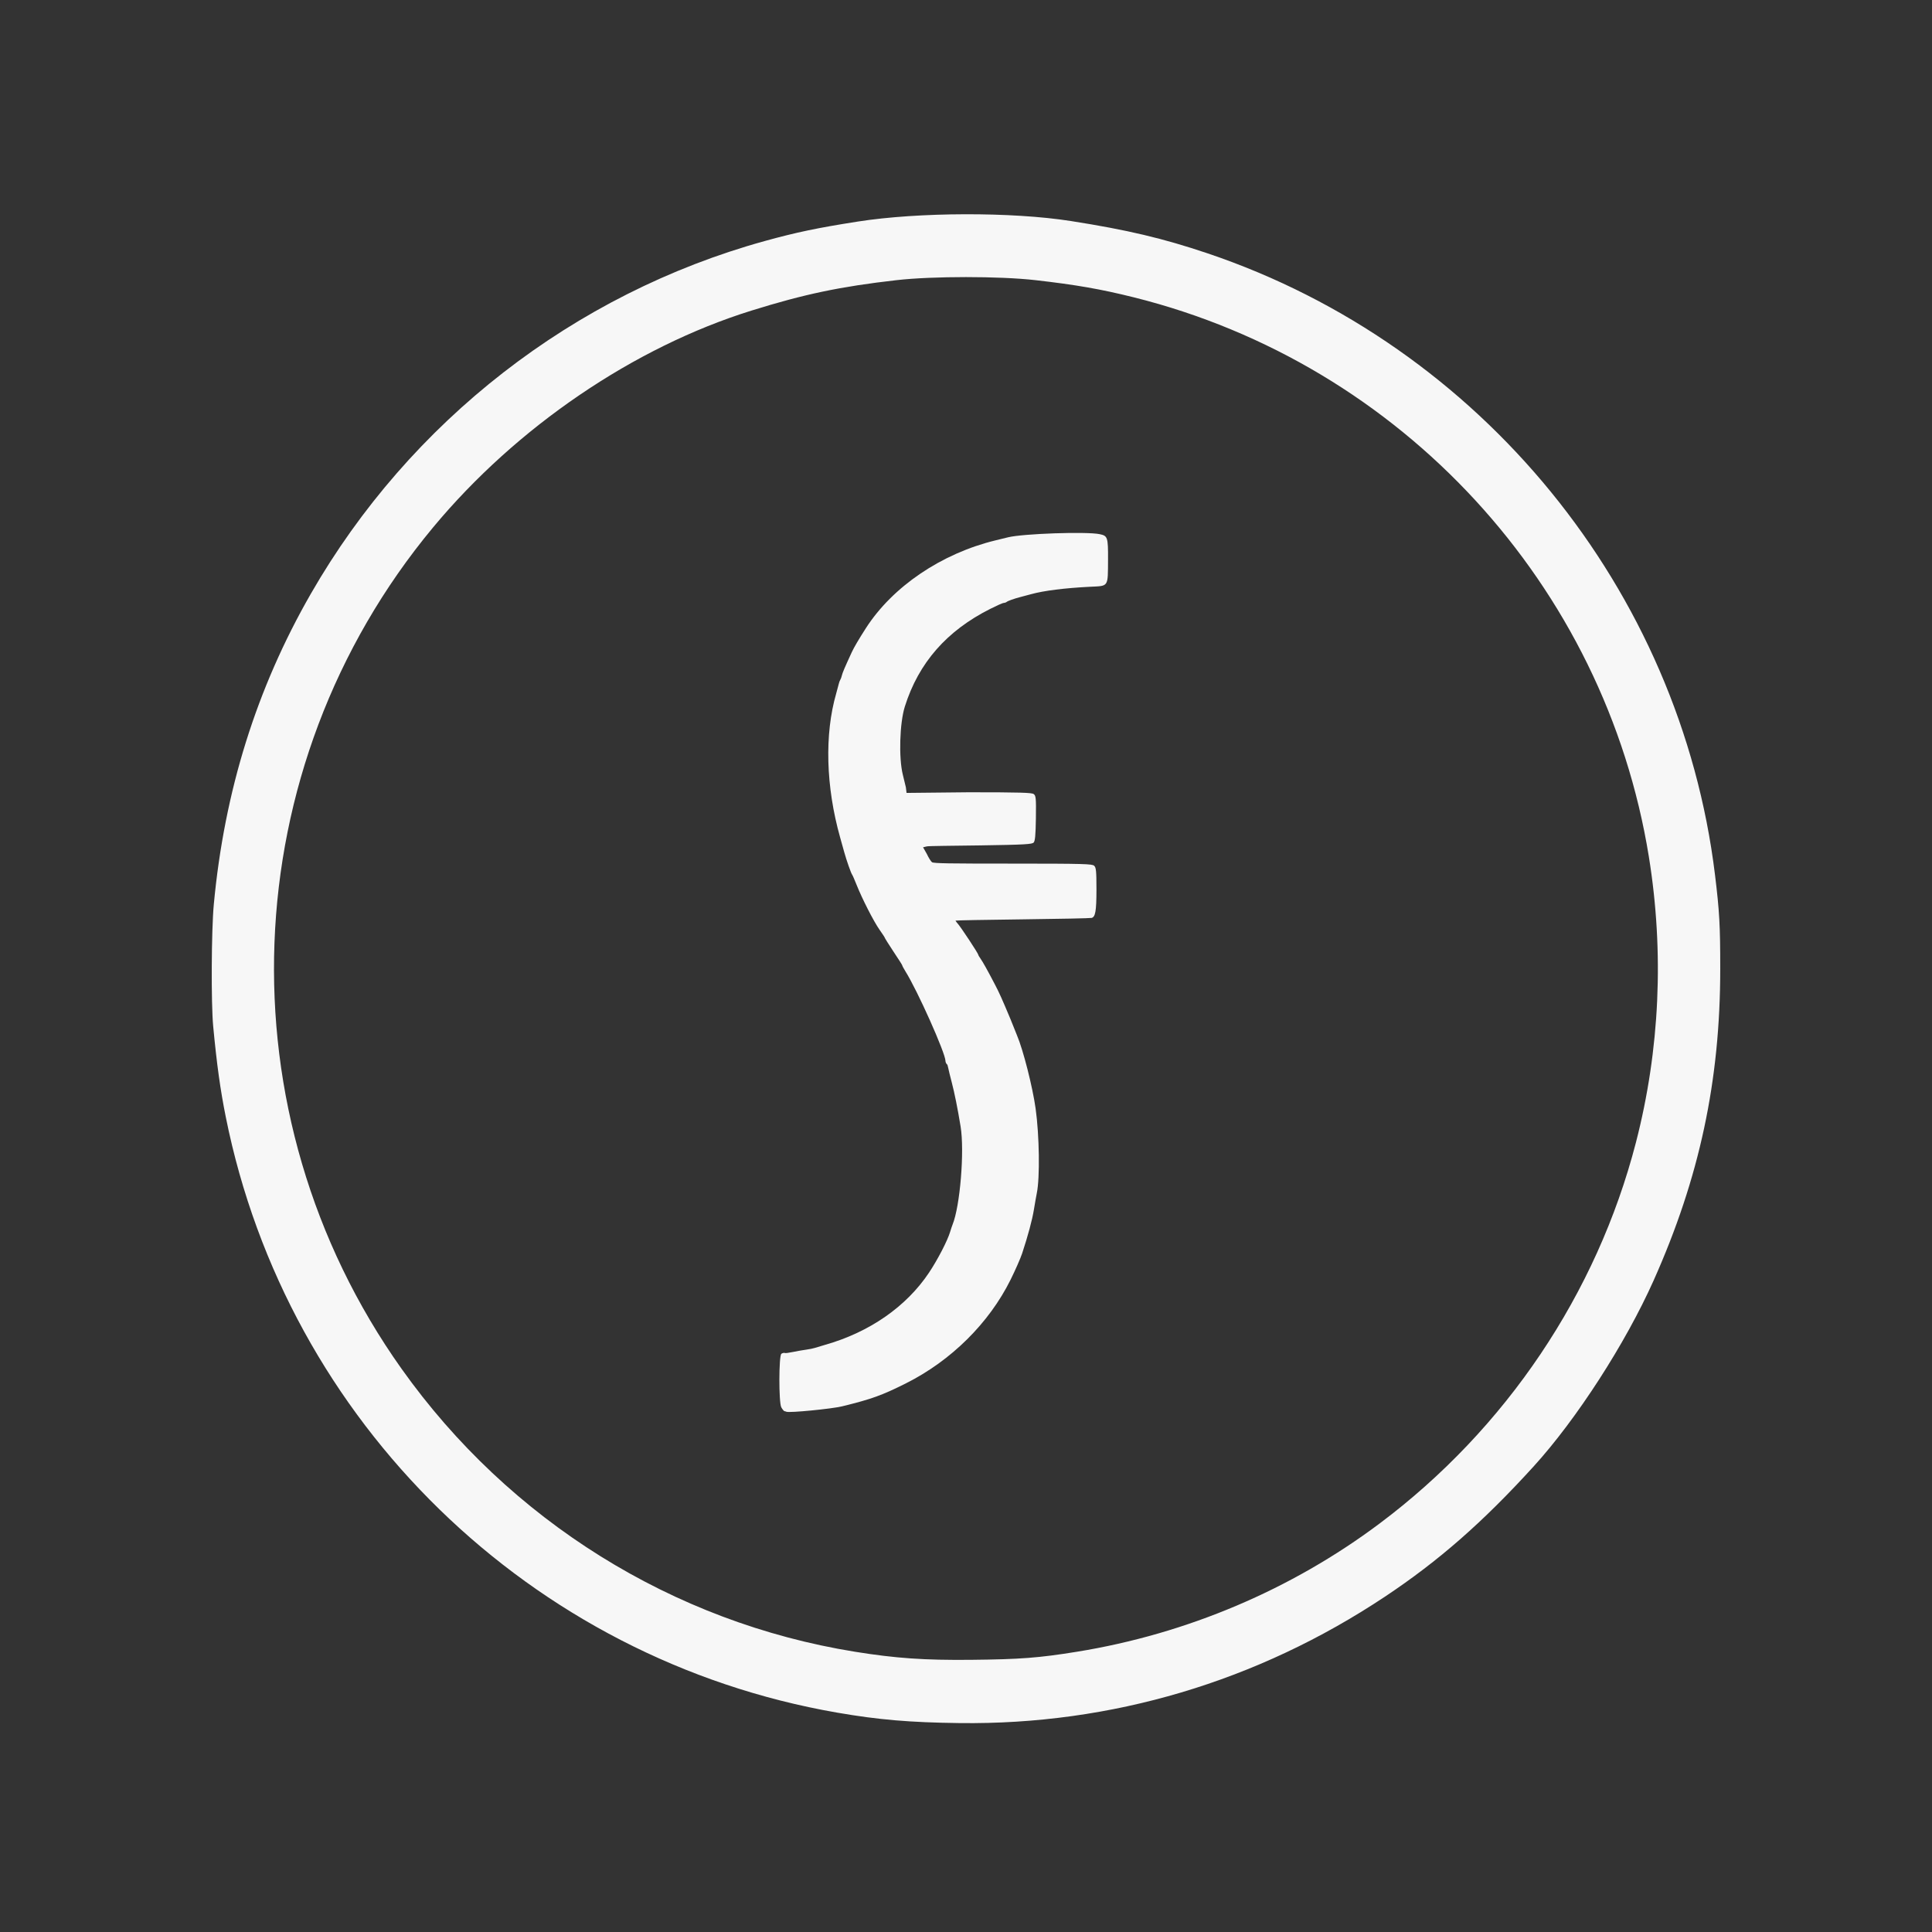
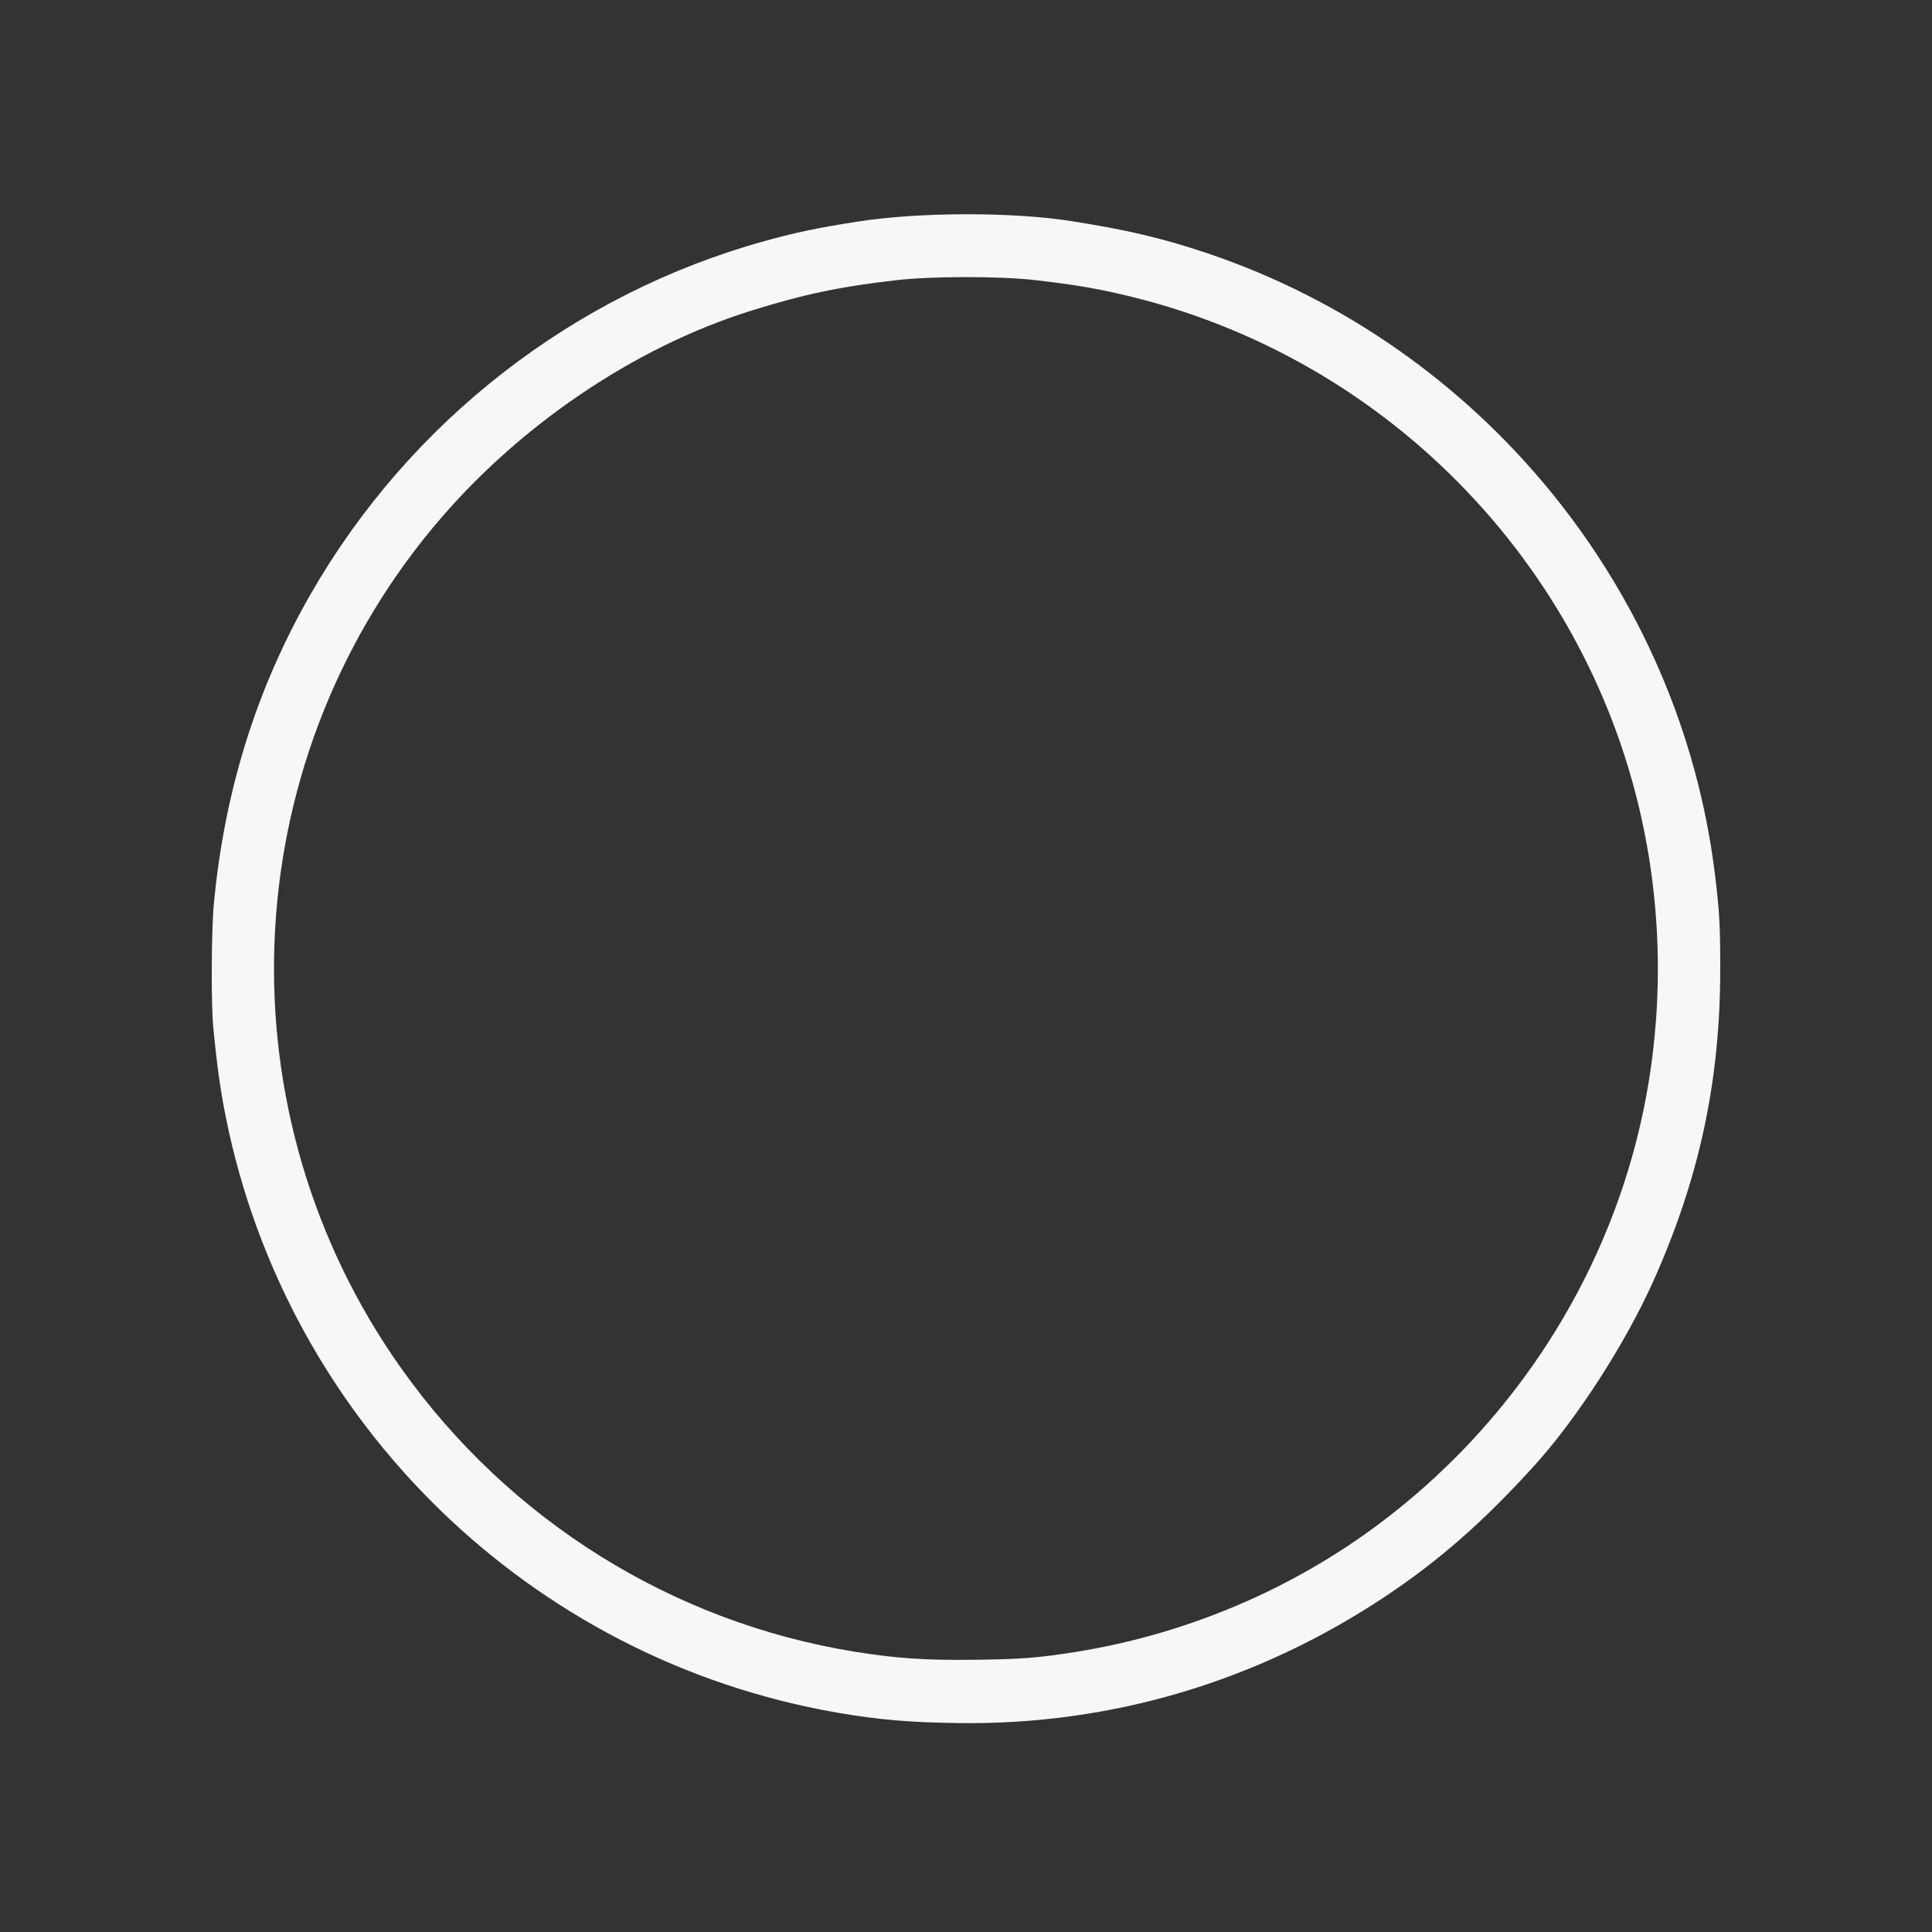
<svg xmlns="http://www.w3.org/2000/svg" viewBox="0,0,1652,1652" style="enable-background:new 0 0 1652 1652;" version="1.1">
  <rect x="0" y="0" width="1652" height="1652" fill="#333333" stroke="none" />
  <defs />
  <g id="layer0">
    <path d="M820.493,1473.36C950.256,1474.99 1075.06,1437.9 1184.28,1365.23C1230.2,1334.68 1268.02,1301.55 1311.39,1253.87C1348.16,1213.46 1389.98,1148.62 1414.01,1094.81C1453.22,1006.97 1470.93,924.109 1470.93,828.5C1470.93,791.207 1470.28,779.547 1466.45,748.037C1436.77,504.29 1266.31,295.48 1032.68,216.664C994.502,203.786 963.831,196.534 915.585,188.98C865.229,181.096 785.534,181.306 733.415,189.462C699.122,194.828 680.786,198.665 653.853,206.112C490.751,251.209 350.458,360.245 265.778,507.726C219.252,588.758 191.844,676.53 182.806,773.449C180.738,795.625 180.432,857.844 182.294,877.552C185.387,910.294 188.351,931.65 193.048,955.059C245.449,1216.2 453.651,1419.03 715.906,1464.44C751.162,1470.54 777.955,1472.83 820.493,1473.36ZM830.494,1419.27C790.457,1419.67 765.847,1417.96 731.088,1412.37C575.285,1387.28 435.551,1300.11 343.459,1170.55C188.415,952.421 199.497,656.46 370.408,450.852C441.637,365.163 541.887,296.928 642.664,265.548C687.866,251.473 718.544,245.038 766.562,239.56C797.249,236.059 854.751,236.059 885.438,239.56C920.101,243.514 941.295,247.214 969.367,254.211C1198.31,311.282 1372.39,500.309 1409.9,732.588C1423.08,814.201 1419.3,897.718 1398.85,976.862C1365.42,1106.17 1287.66,1221.77 1179.67,1302.7C1104.27,1359.21 1014.73,1397.16 920.912,1412.35C888.52,1417.6 872.144,1418.85 830.494,1419.27Z" fill="#F7F7F7" />
-     <path d="M672.475,1207.15C675.086,1208.21 711.091,1204.71 720.131,1202.5C745.238,1196.35 754.148,1193.13 774.747,1182.8C813.304,1163.46 845.715,1131.34 864.121,1094.24C868.116,1086.19 872.651,1075.87 874.014,1071.73C879.025,1056.5 882.606,1043.2 884.016,1034.59C884.917,1029.09 886.064,1022.59 886.569,1020.11C889.255,1006.95 888.745,971.03 885.535,947.924C882.969,929.458 874.864,897.602 869.6,885.284C869.13,884.184 867.962,881.275 866.997,878.8C866.031,876.325 864.67,872.937 863.979,871.287C856.655,853.817 854.53,849.09 850.701,841.745C844.427,829.71 840.459,822.6 838.309,819.53C837.287,818.07 836.551,816.88 836.551,816.5C836.551,815.35 821.351,792.317 818.704,789.484C818.026,788.758 817.589,788.164 817.293,787.597C816.997,787.03 816.718,787.34 816.947,787.206C817.404,786.938 843.157,786.487 874.507,786.113C905.857,785.739 932.467,785.174 933.461,784.884C936.539,783.987 937.551,779.499 937.551,760.59C937.551,744.151 937.185,741.735 935.541,740.247C933.877,738.741 927.25,738.449 865.862,738.449C811.906,738.449 798.349,738.294 796.921,737.249C795.938,736.531 793.969,733.338 792.449,730.069L789.281,724.5L792.441,723.736C793.876,723.316 814.192,723.232 838.249,722.876C876.929,722.303 882.561,721.858 883.869,720.413C885.04,719.119 885.548,714.514 885.77,699.633C886.033,682.015 885.705,680.307 883.884,678.975C882.265,677.791 872.791,677.449 828.39,677.449L775.162,678L774.593,673.25C773.977,670.638 772.786,665.667 771.966,662.367C768.384,647.945 769.269,618.21 773.699,604.166C785.503,566.735 809.512,539.309 846.867,520.569C852.433,517.777 857.399,515.551 858.204,515.551C859.008,515.551 860.364,515.081 860.741,514.704C861.557,513.888 867.248,511.869 872.137,510.609C874.062,510.113 878.33,508.972 881.611,508.075C892.744,505.032 910.174,502.84 931.986,501.733C948.178,500.911 947.311,502.49 947.451,478.325C947.562,459.143 946.987,458.163 940.332,456.751C929.251,454.398 874.616,456.277 861.867,459.451C859.942,459.93 855.22,461.084 851.37,462.017C805.057,473.235 763.248,501.557 740.35,537.202C734.258,546.687 730.22,553.575 728.287,557.77C722.194,570.997 720.442,575.127 719.855,577.585C719.488,579.118 718.951,580.626 718.551,581.176C718.151,581.726 717.482,583.506 717.179,584.881C716.876,586.256 715.92,589.822 715.044,592.847C704.914,627.84 706.121,672.603 718.387,716.149C719.549,720.274 721.121,725.897 721.881,728.647C723.829,735.692 727.685,746.651 728.611,747.839C729.04,748.389 730.724,752.255 732.447,756.596C737.202,768.571 746.998,787.748 752.044,794.968C754.522,798.512 756.449,801.346 756.449,801.651C756.449,801.956 759.917,807.579 764.042,813.773C768.167,819.967 771.449,825.025 771.449,825.385C771.449,825.745 772.698,828.177 774.12,830.43C784.317,846.582 808.449,900.528 808.449,907.212C808.449,908.131 809.109,909.596 809.595,909.897C810.082,910.198 810.449,911.315 810.72,912.835C810.992,914.354 812.375,920.019 813.783,925.371C816.181,934.487 818.856,947.821 821.374,963.204C824.828,984.309 820.952,1031.44 814.45,1047.29C813.999,1048.39 813.078,1051.14 812.427,1053.34C810.209,1060.83 801.749,1077.16 794.386,1088.19C774.944,1117.32 743.402,1139.2 705.35,1149.98C702.05,1150.91 698.197,1152.07 696.822,1152.54C695.447,1153.01 692.177,1153.67 689.427,1154.04C686.677,1154.41 681.497,1155.31 677.962,1156.04C674.427,1156.76 671.545,1157.19 671.068,1156.89C670.592,1156.6 668.905,1156.95 668.105,1157.61C665.92,1159.43 665.843,1199.06 668.037,1203.3C668.876,1204.93 670.318,1206.58 670.716,1206.63C671.114,1206.67 671.824,1206.88 672.475,1207.15Z" fill="#F7F7F7" />
  </g>
</svg>